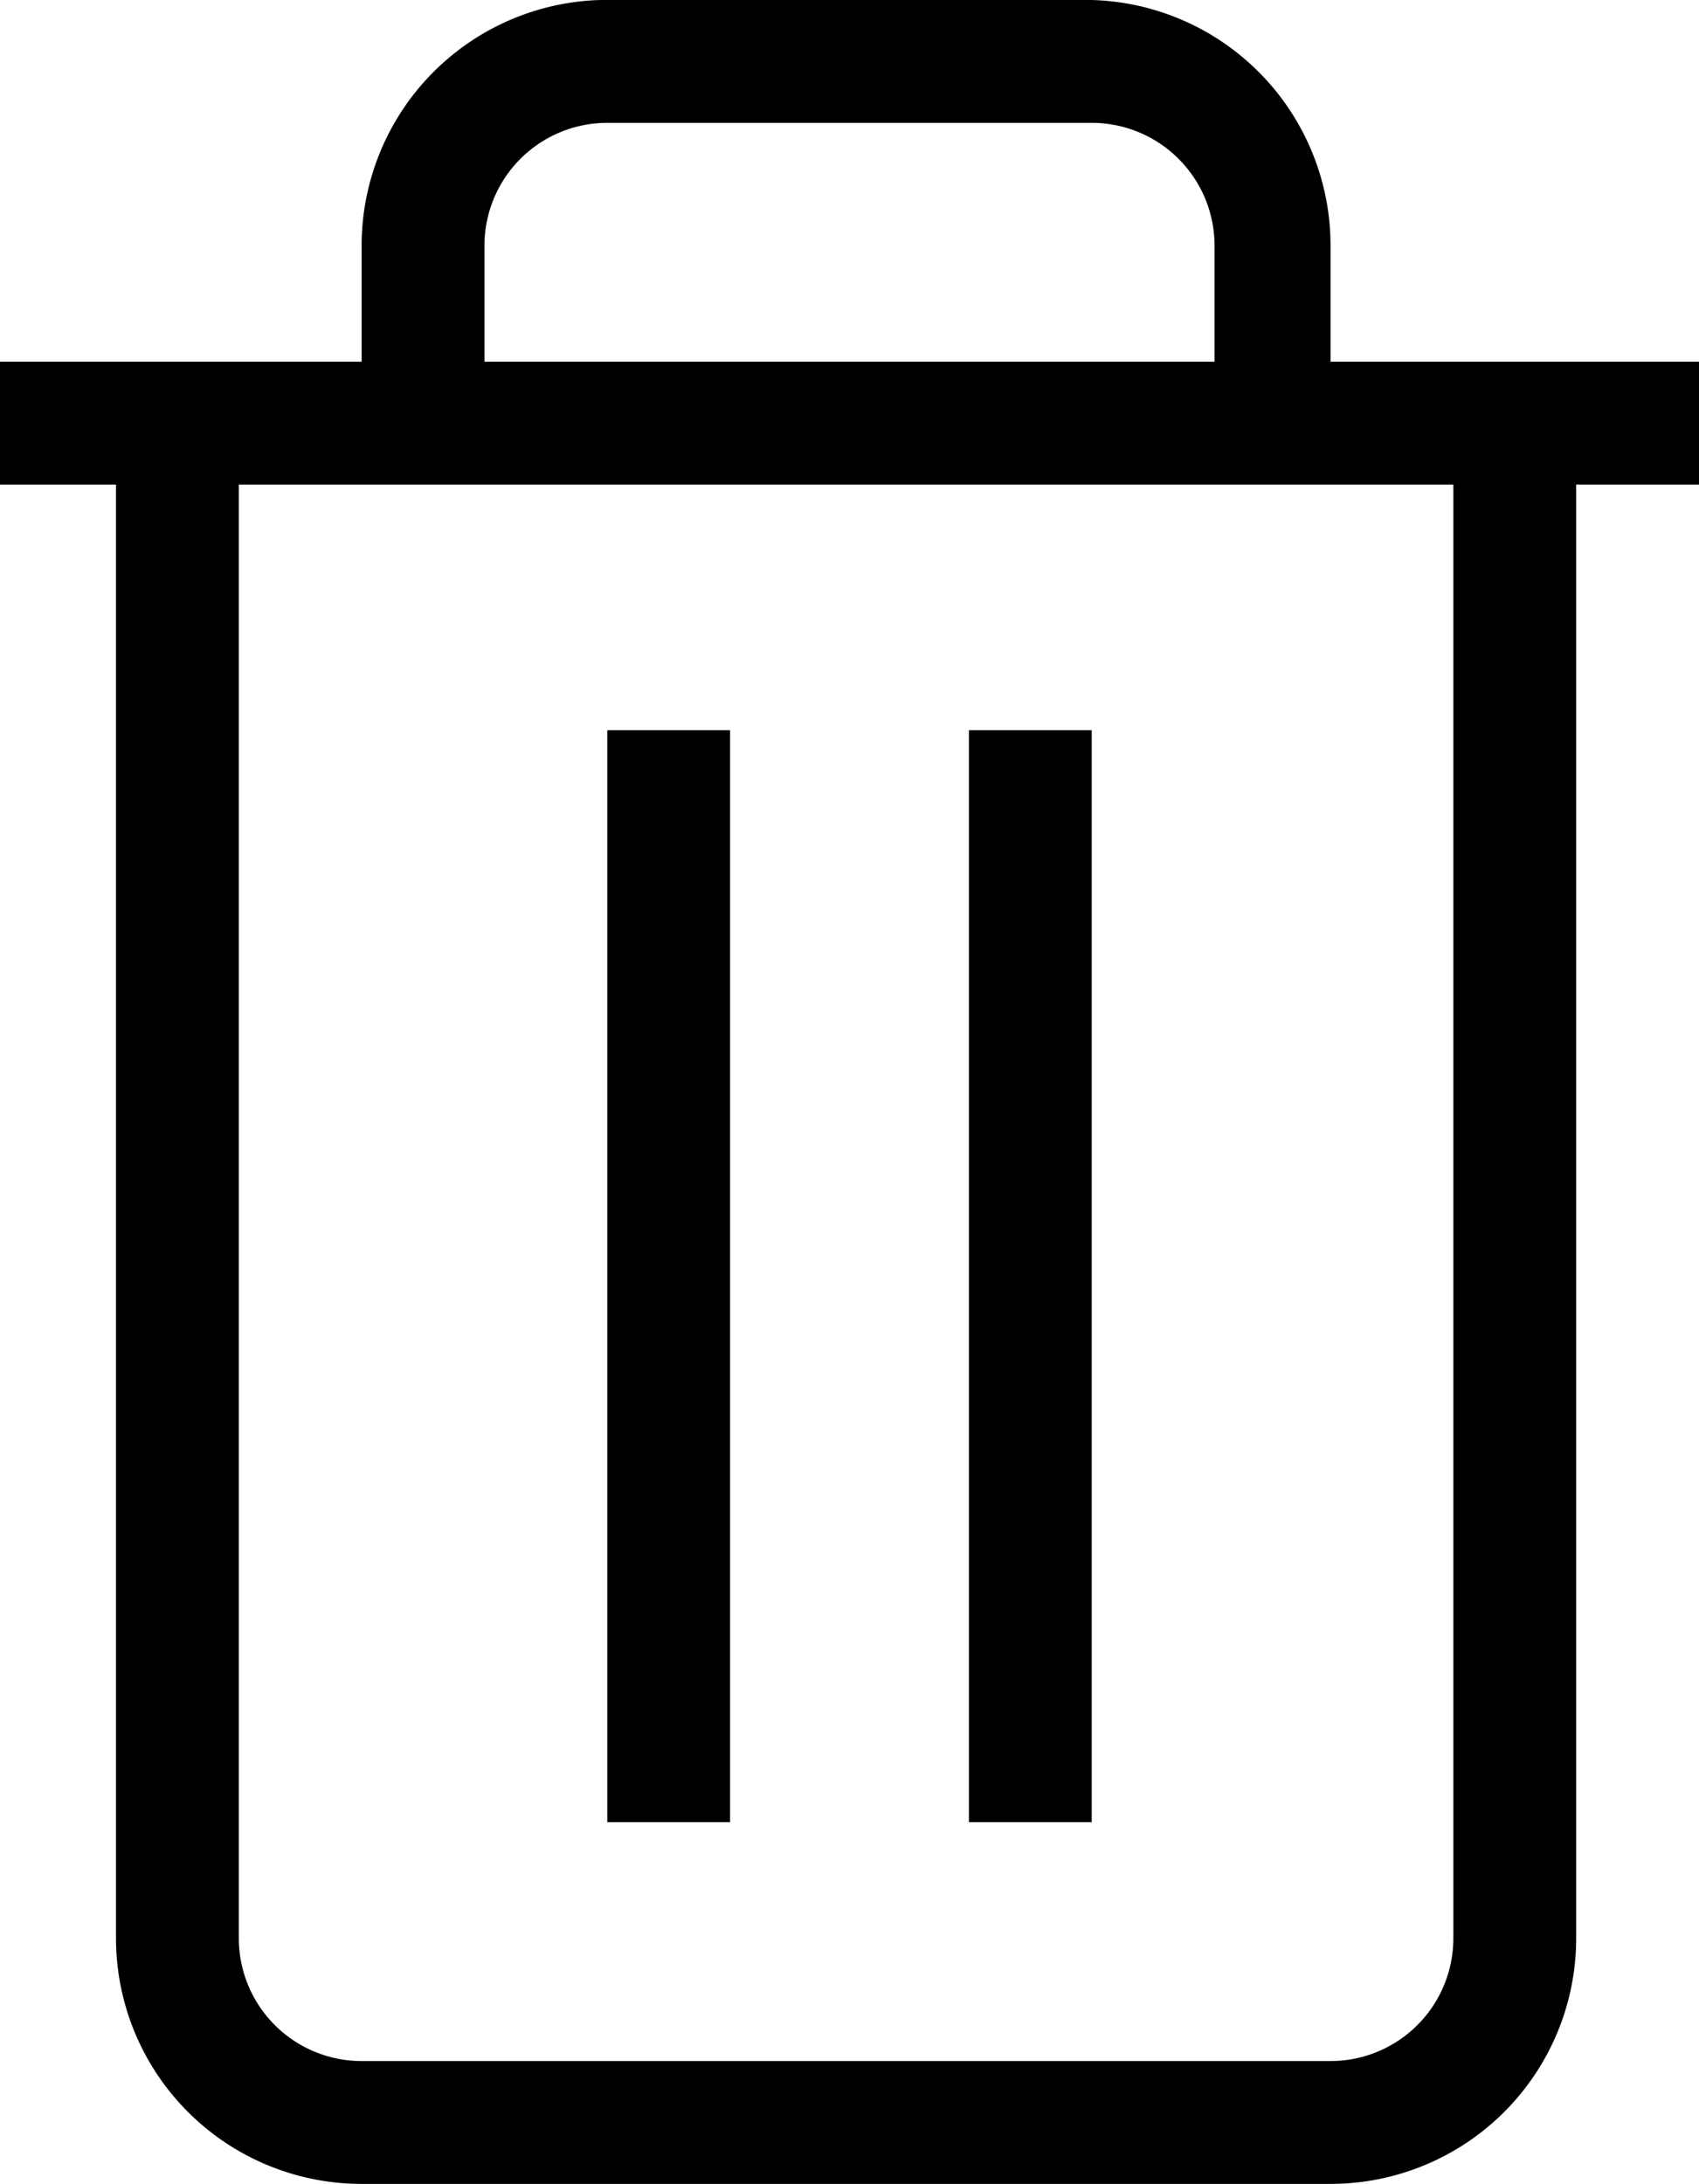
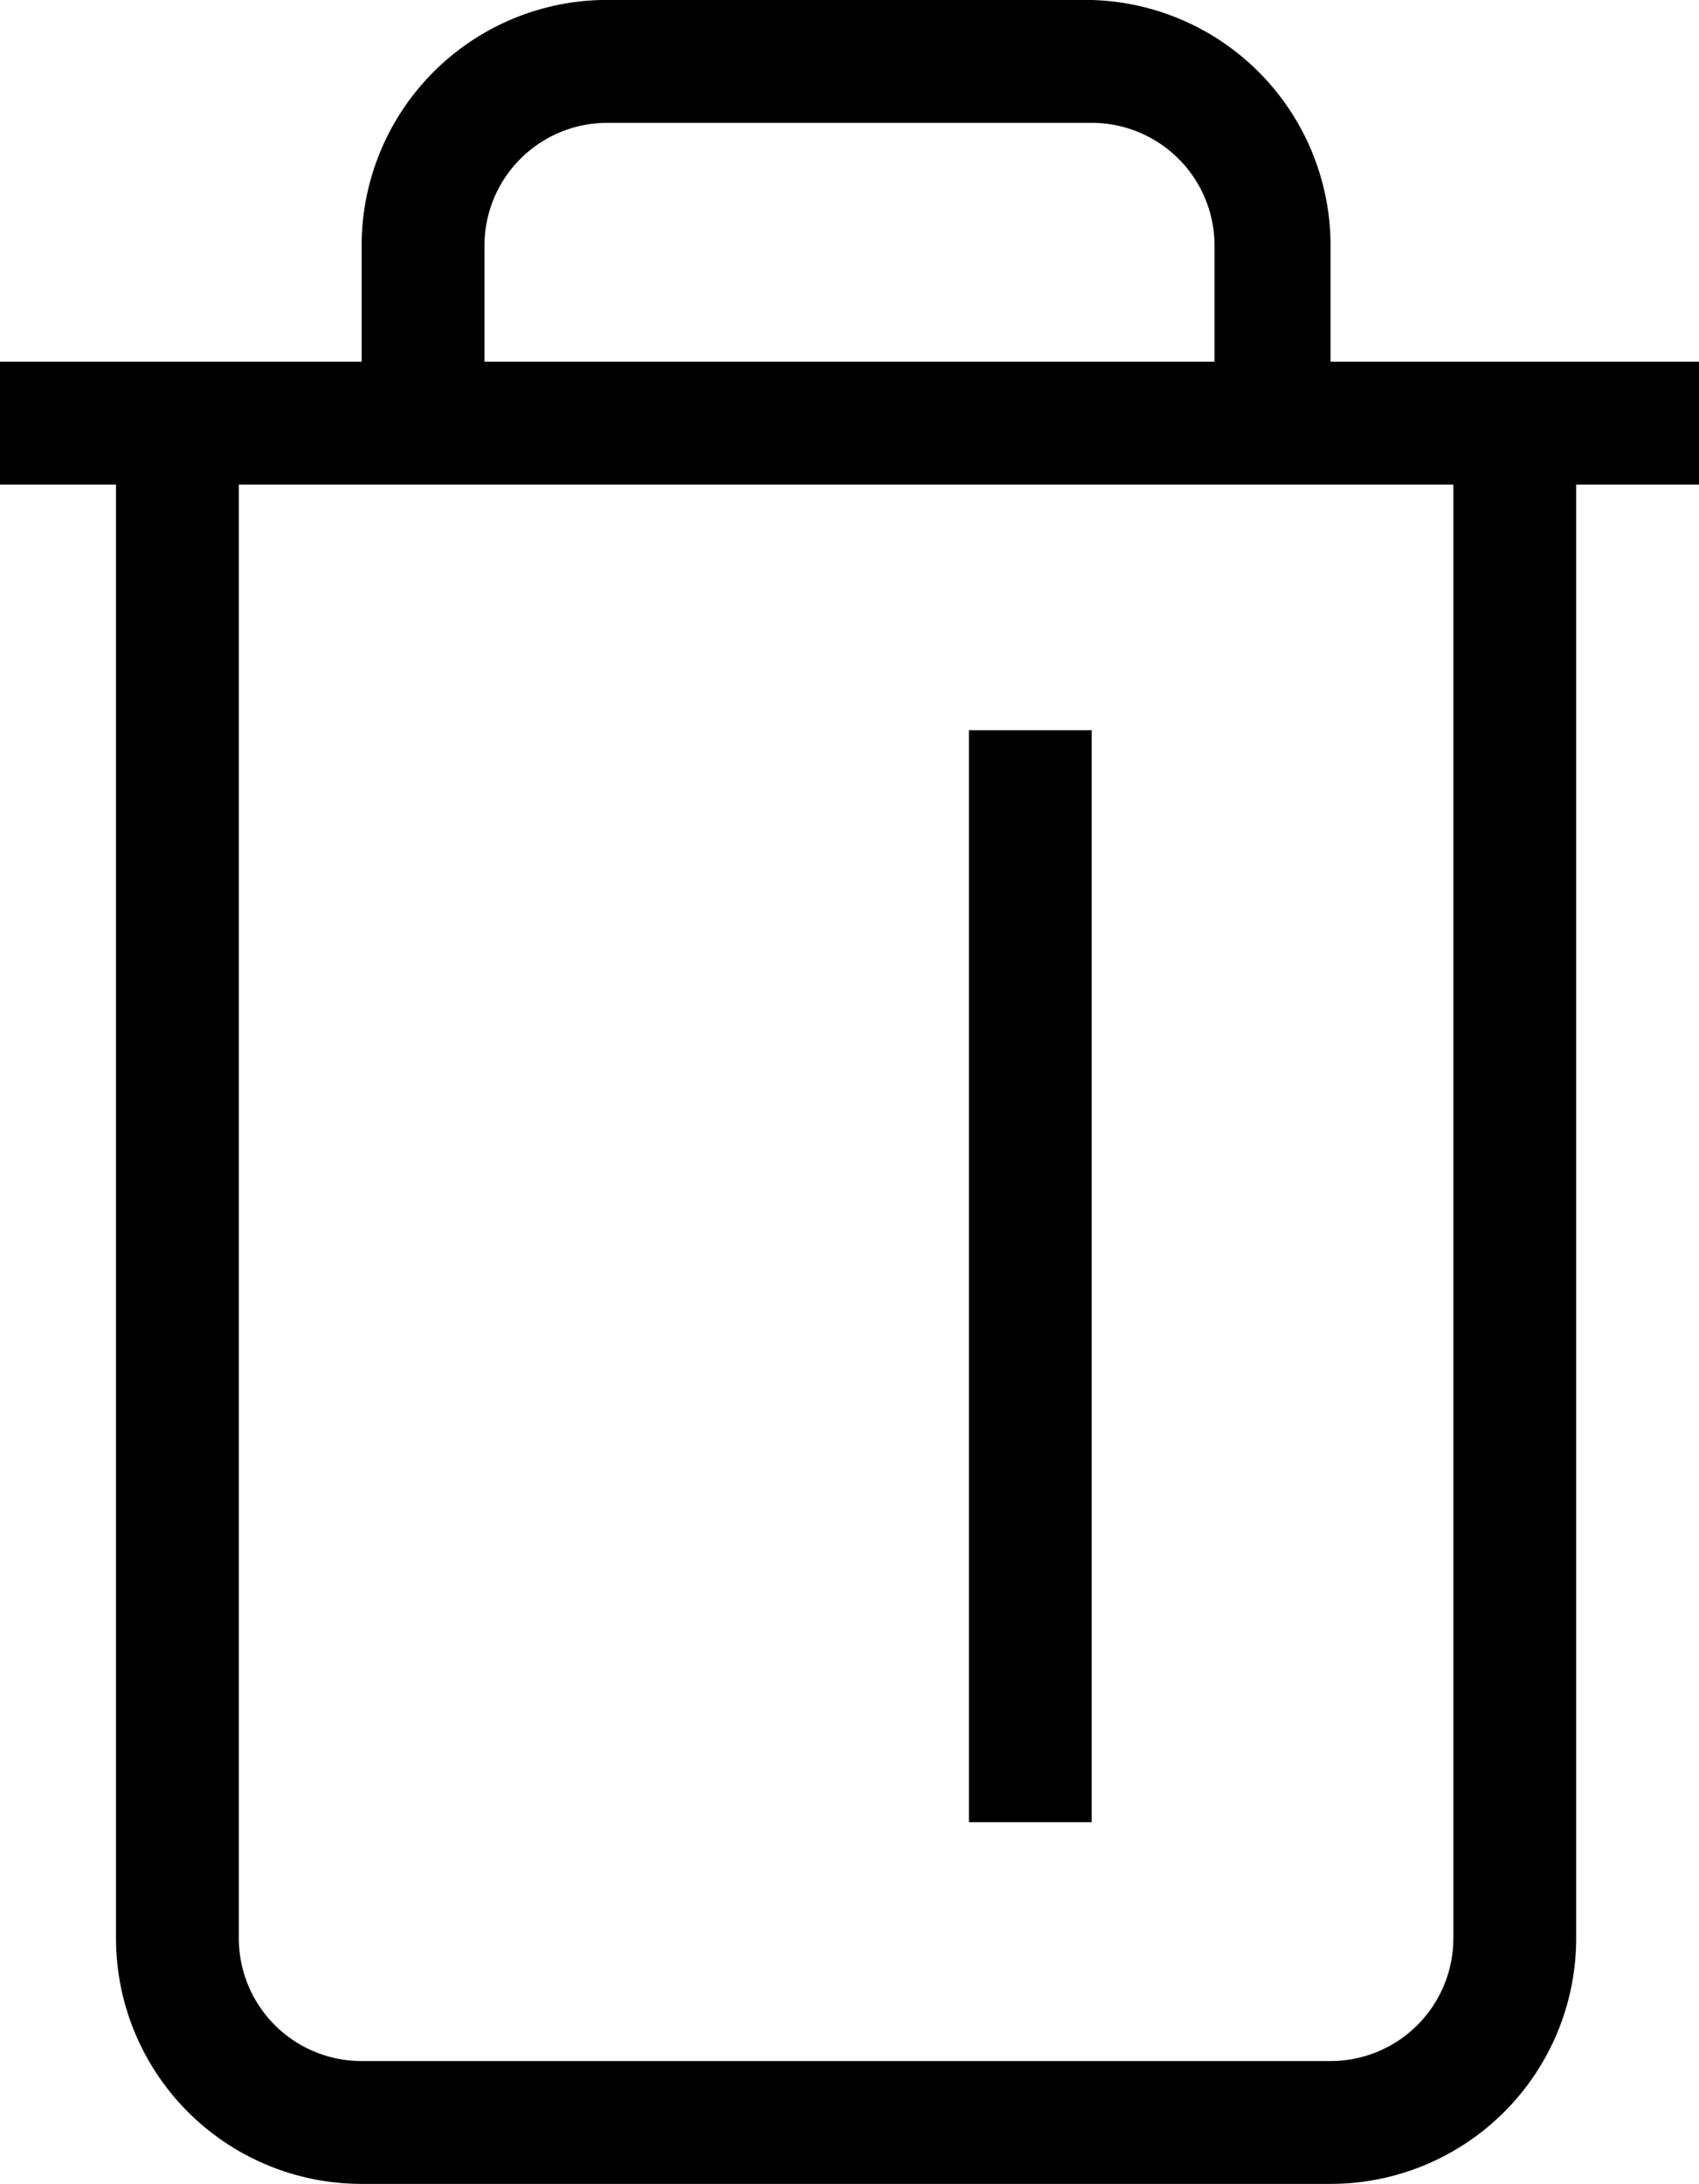
<svg xmlns="http://www.w3.org/2000/svg" viewBox="0 0 24.9 32">
  <rect x="14.2" y="10.7" width="1.8" height="16" />
-   <rect x="8.9" y="10.7" width="1.8" height="16" />
-   <path d="M23.1,5.3V3.6A3.6,3.6,0,0,0,19.6,0H12.4A3.6,3.6,0,0,0,8.9,3.6V5.3H3.6V7.1H5.3V28.4A3.6,3.6,0,0,0,8.9,32H23.1a3.6,3.6,0,0,0,3.6-3.6V7.1h1.8V5.3ZM10.7,3.6a1.8,1.8,0,0,1,1.8-1.8h7.1a1.8,1.8,0,0,1,1.8,1.8V5.3H10.7ZM24.9,28.4a1.8,1.8,0,0,1-1.8,1.8H8.9a1.8,1.8,0,0,1-1.8-1.8V7.1H24.9Z" transform="translate(-3.6)" />
+   <path d="M23.1,5.3V3.6A3.6,3.6,0,0,0,19.6,0H12.4A3.6,3.6,0,0,0,8.9,3.6V5.3H3.6V7.1H5.3V28.4A3.6,3.6,0,0,0,8.9,32H23.1a3.6,3.6,0,0,0,3.6-3.6V7.1h1.8V5.3M10.7,3.6a1.8,1.8,0,0,1,1.8-1.8h7.1a1.8,1.8,0,0,1,1.8,1.8V5.3H10.7ZM24.9,28.4a1.8,1.8,0,0,1-1.8,1.8H8.9a1.8,1.8,0,0,1-1.8-1.8V7.1H24.9Z" transform="translate(-3.6)" />
</svg>